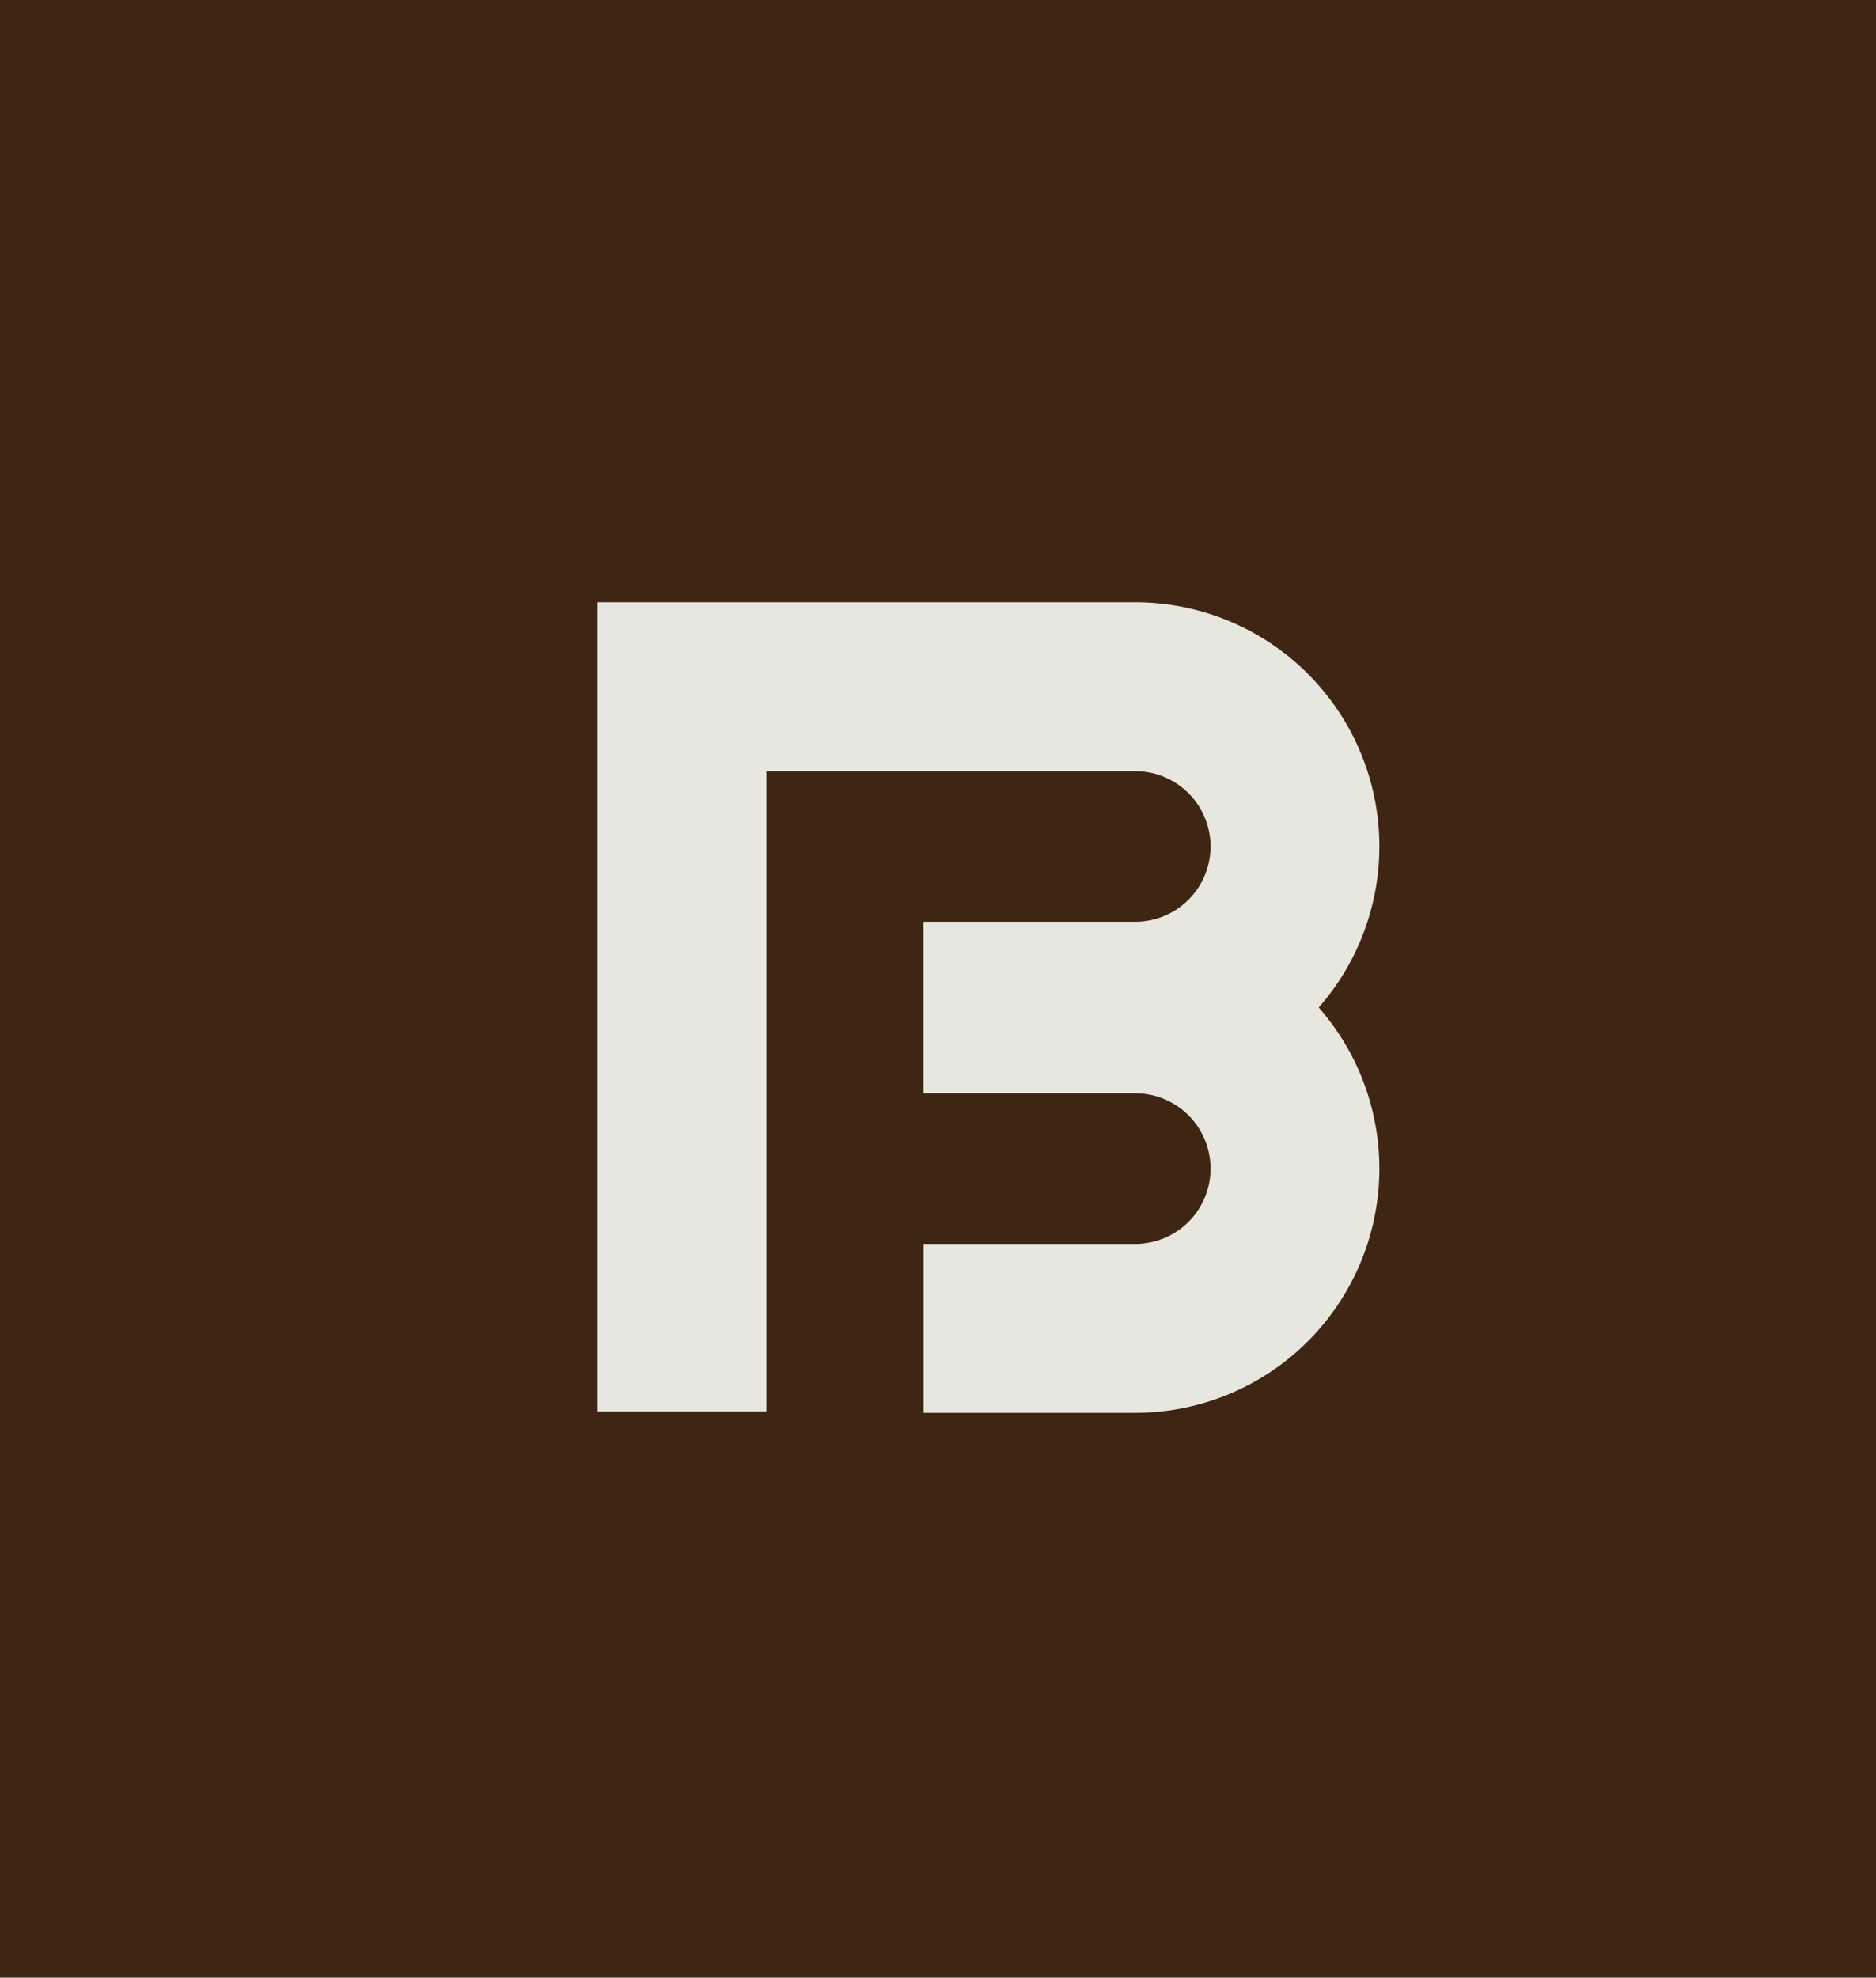
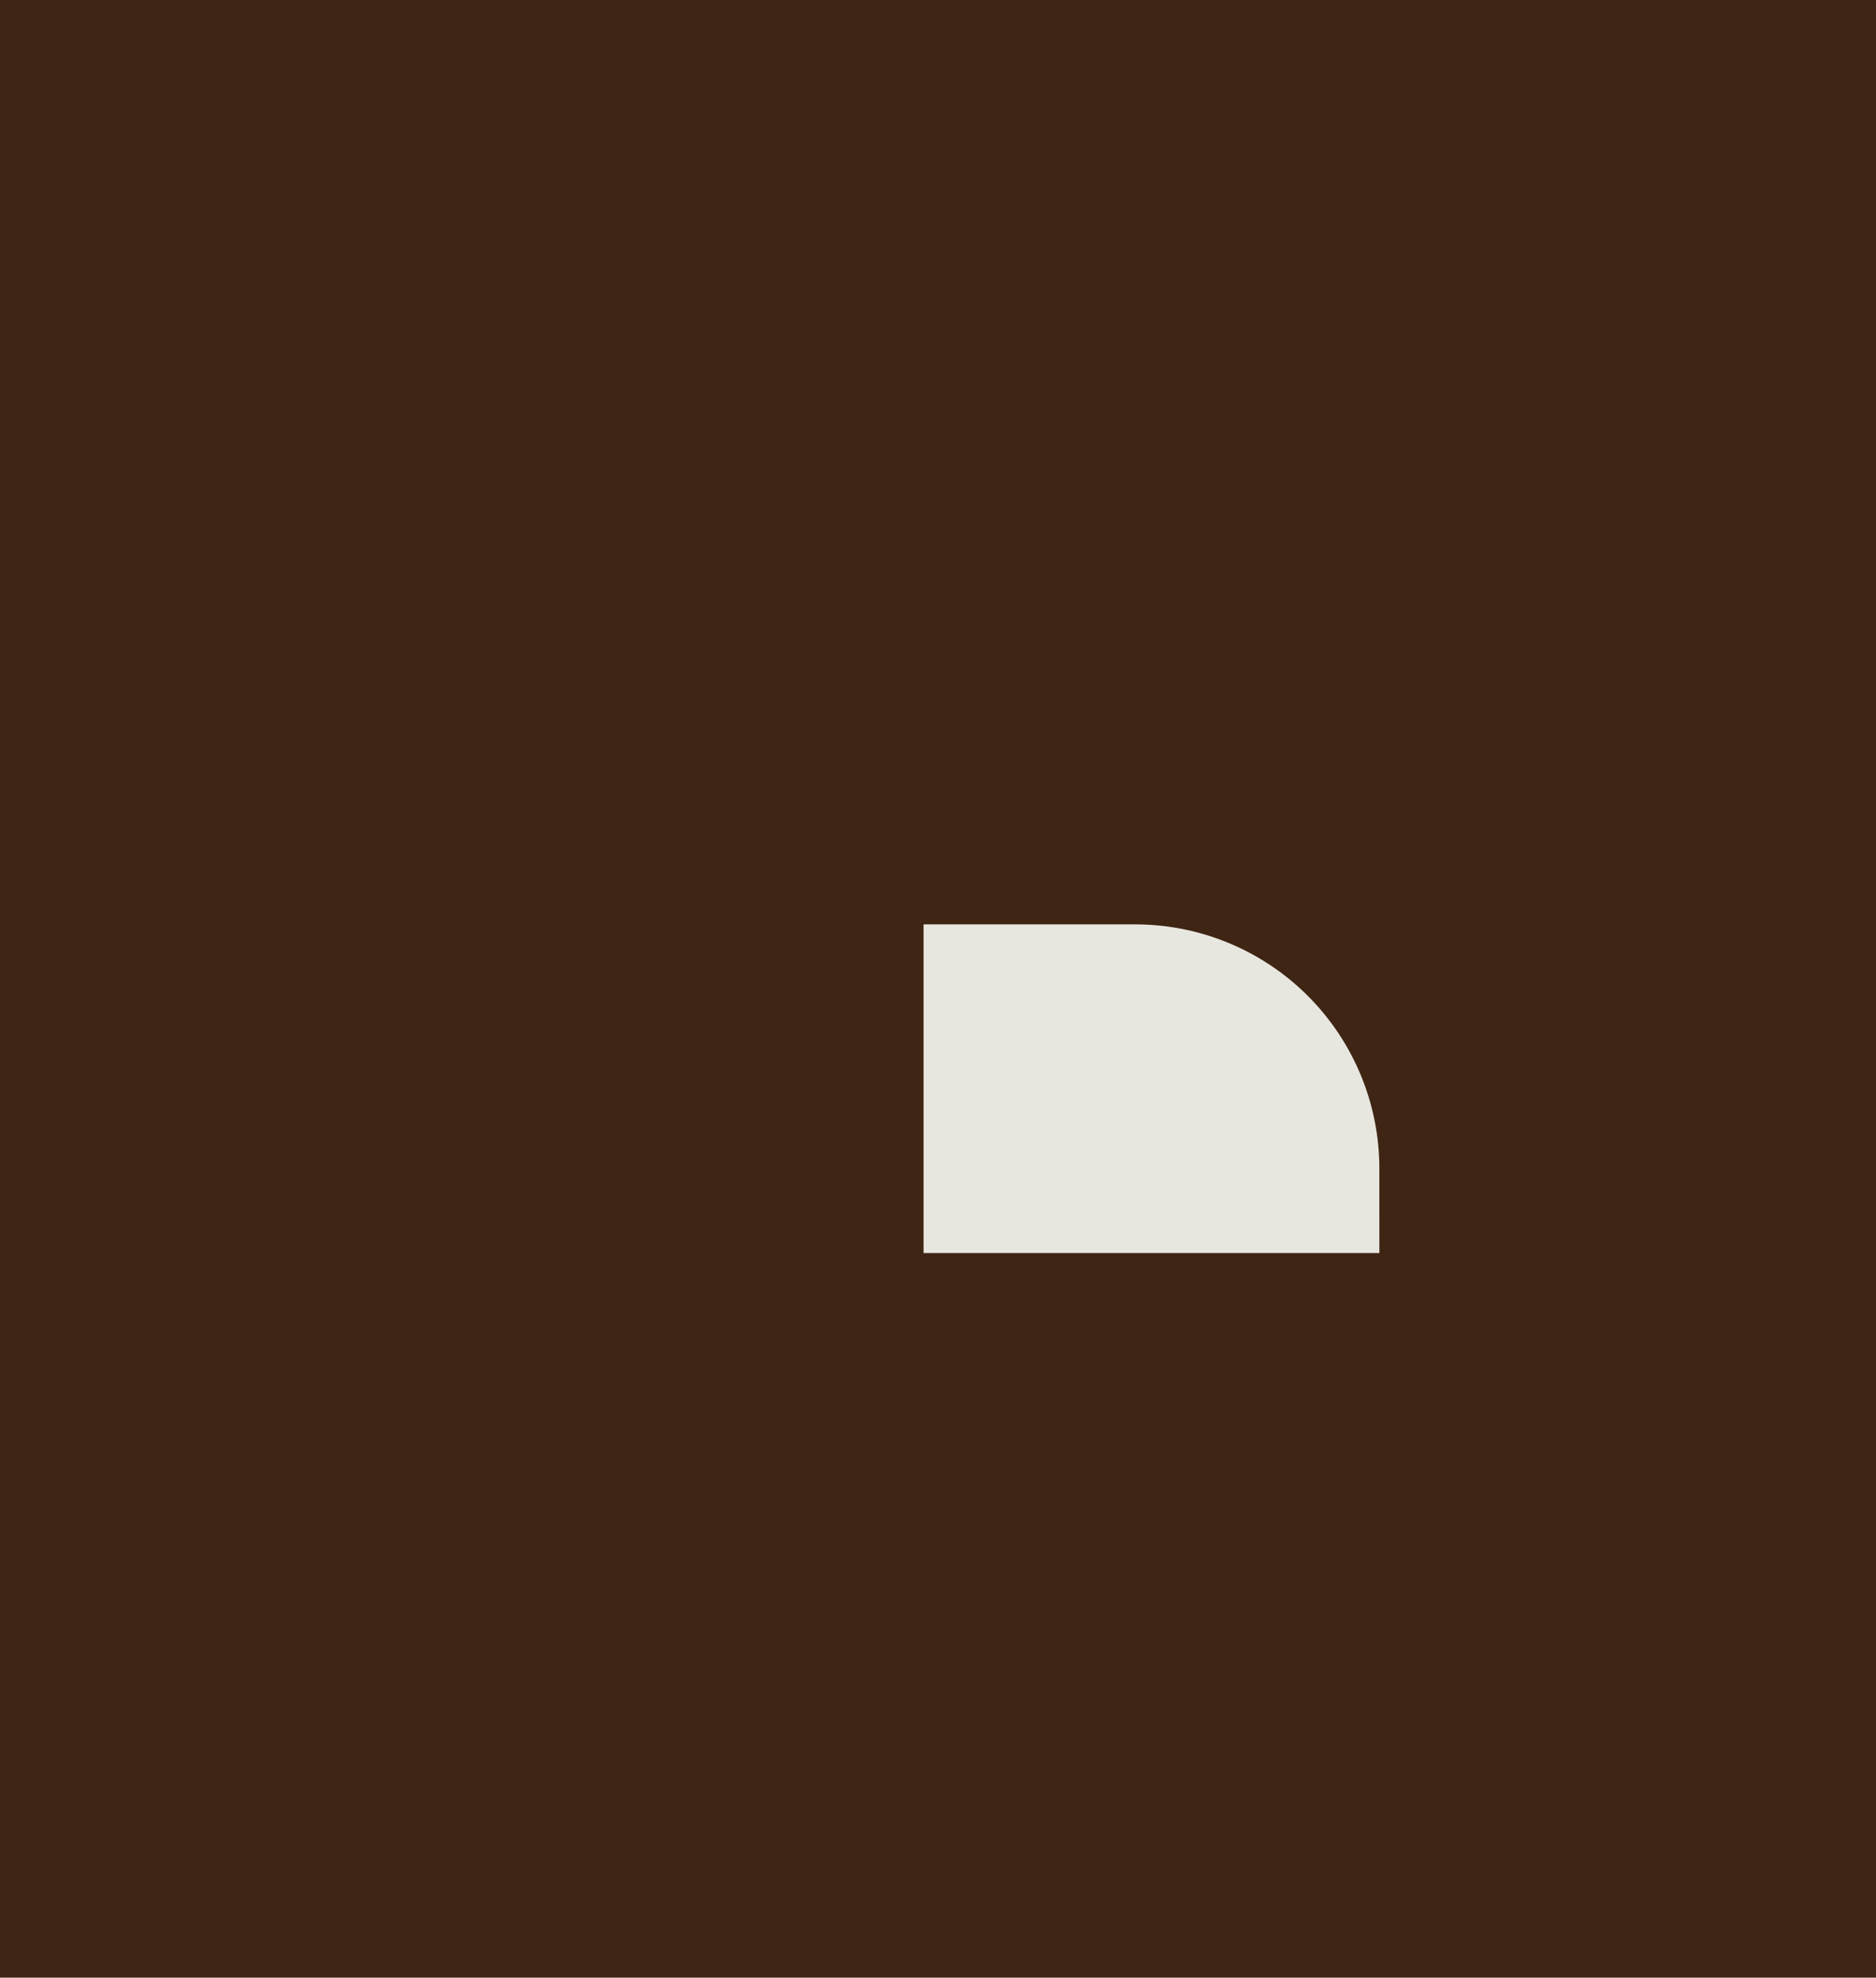
<svg xmlns="http://www.w3.org/2000/svg" viewBox="0 0 1059 1116">
  <title>symbols-2</title>
  <rect width="1059" height="1116" style="fill:#3f2514" />
-   <path d="M385,796.52v-409H640.83A90.17,90.17,0,0,1,731,477.64h0a90.17,90.17,0,0,1-90.17,90.17H521.35" style="fill:none;stroke:#e8e7df;stroke-miterlimit:10;stroke-width:95.297px" />
-   <path d="M521.35,569.28H640.83A90.17,90.17,0,0,1,731,659.44h0a90.17,90.17,0,0,1-90.17,90.17H521.35" style="fill:none;stroke:#e8e7df;stroke-miterlimit:10;stroke-width:95.297px" />
+   <path d="M521.35,569.28H640.83A90.17,90.17,0,0,1,731,659.44h0H521.35" style="fill:none;stroke:#e8e7df;stroke-miterlimit:10;stroke-width:95.297px" />
</svg>